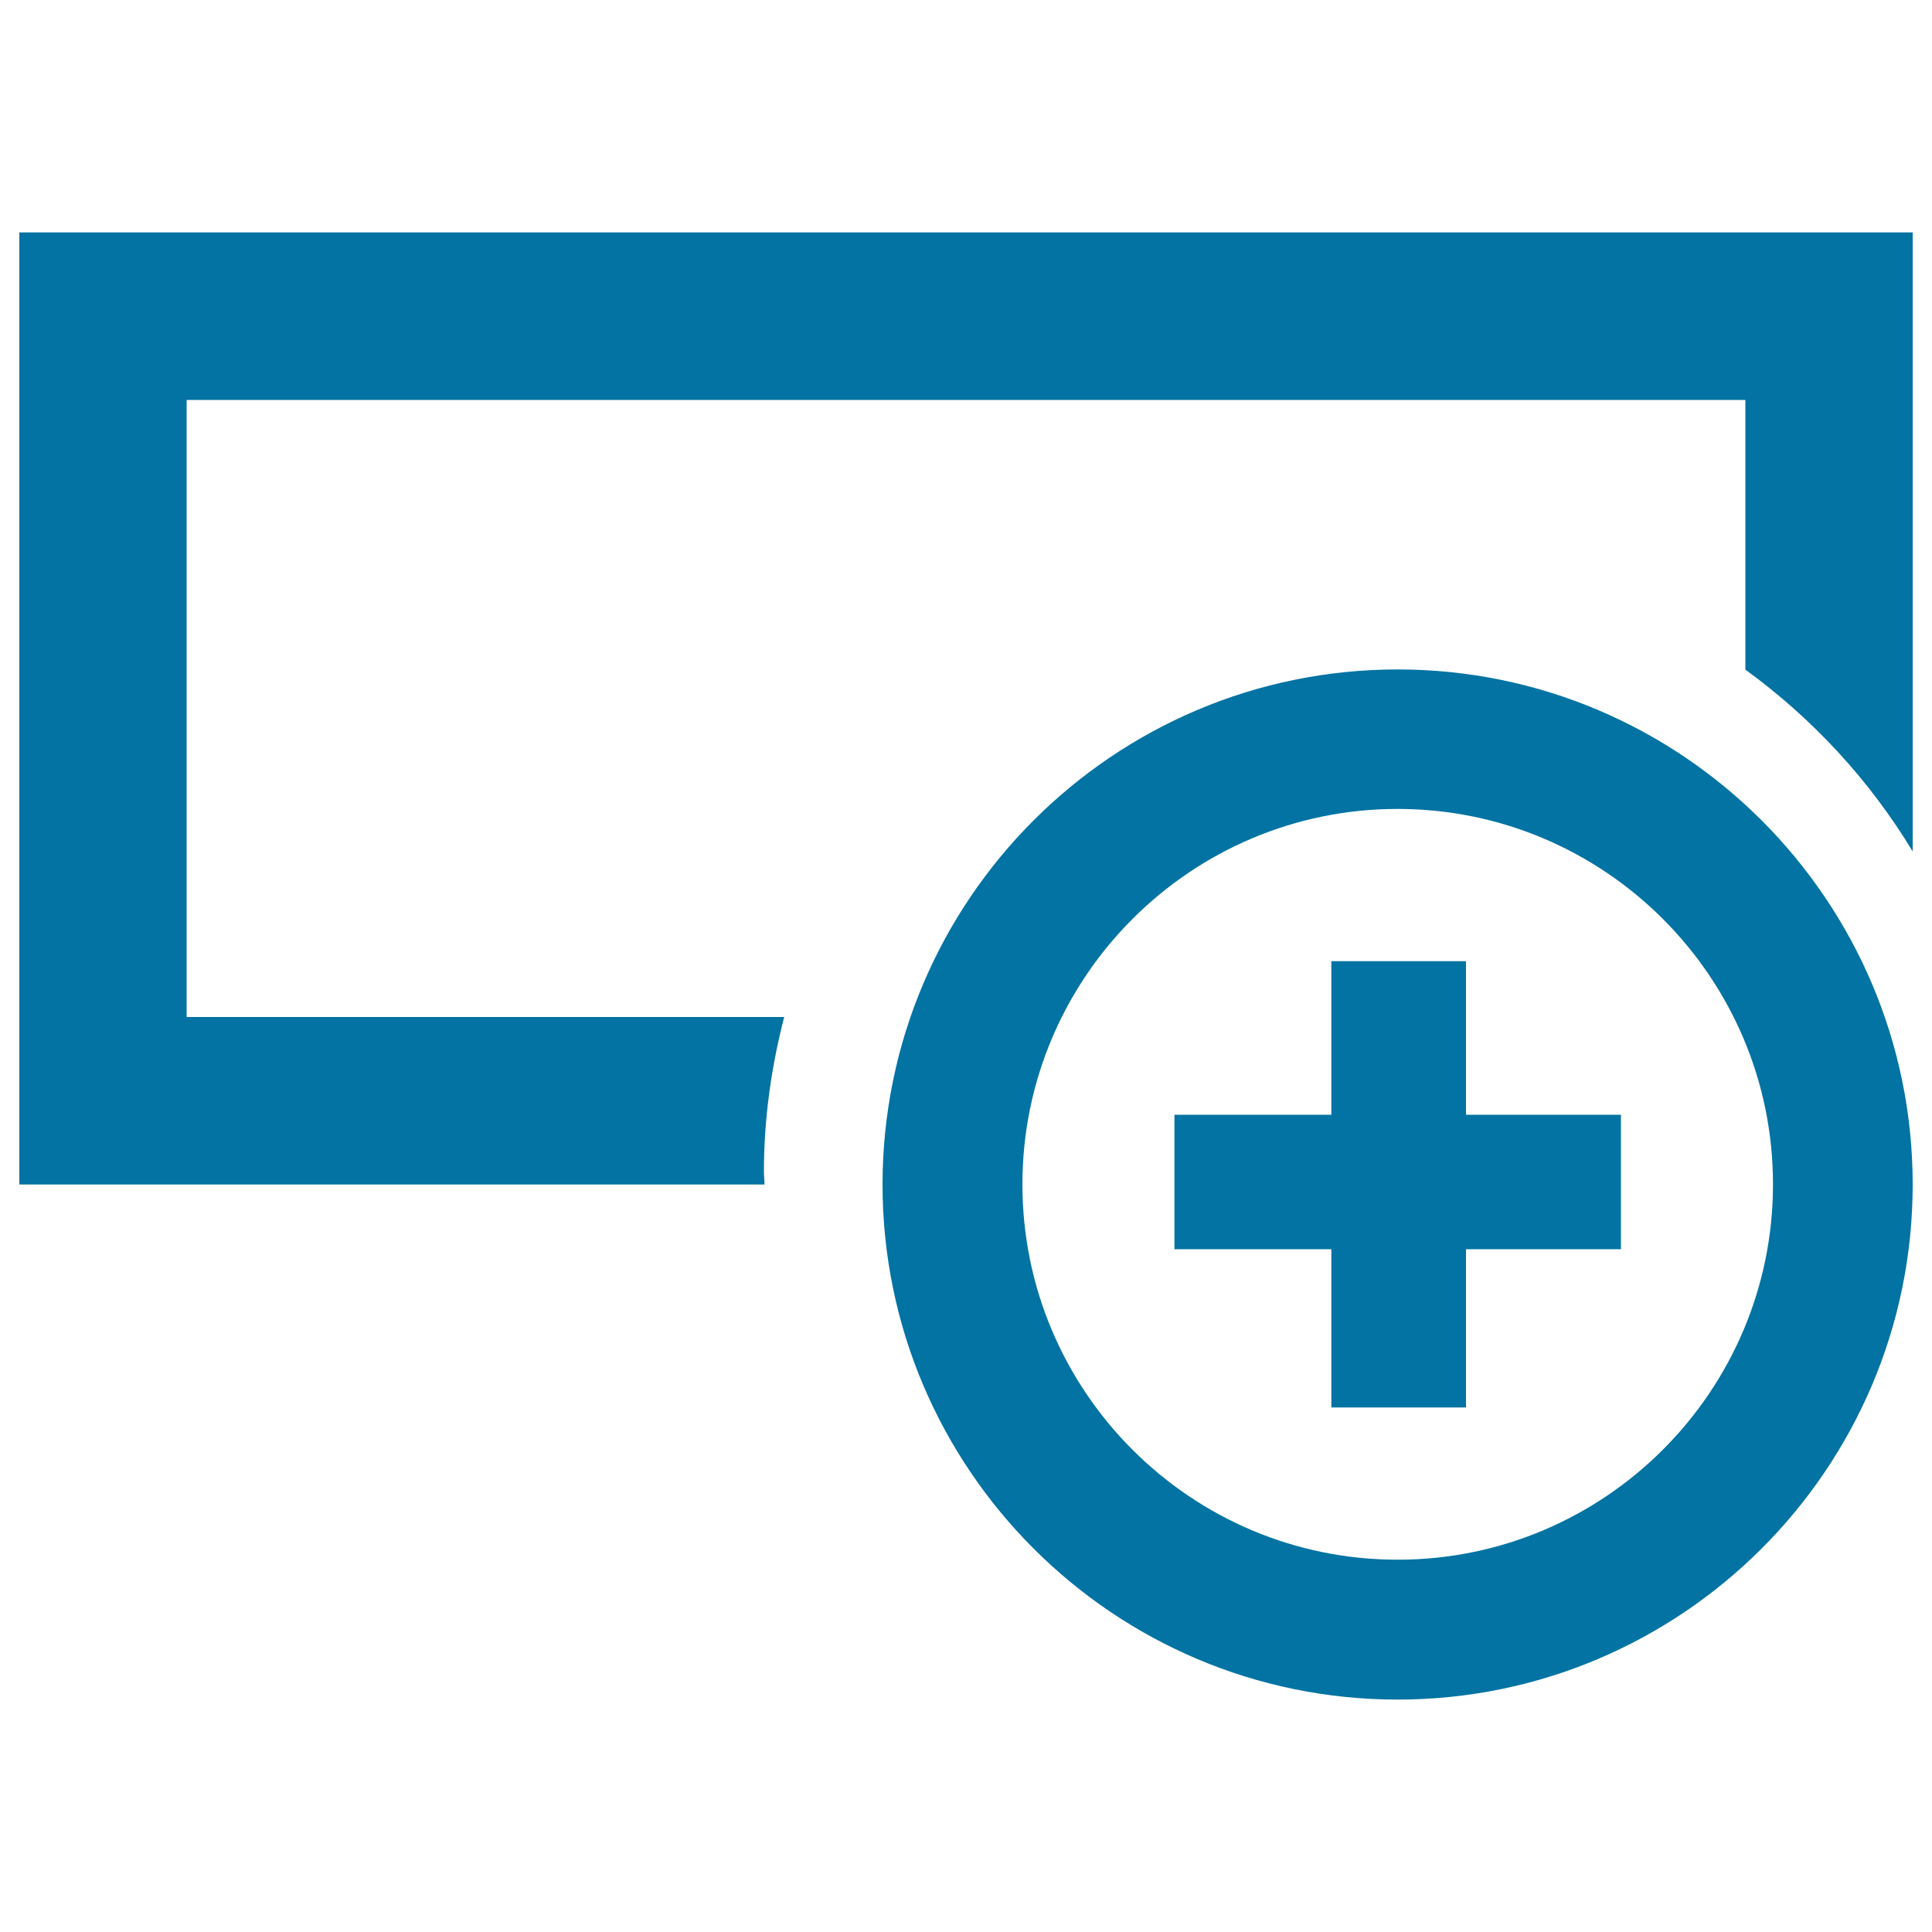
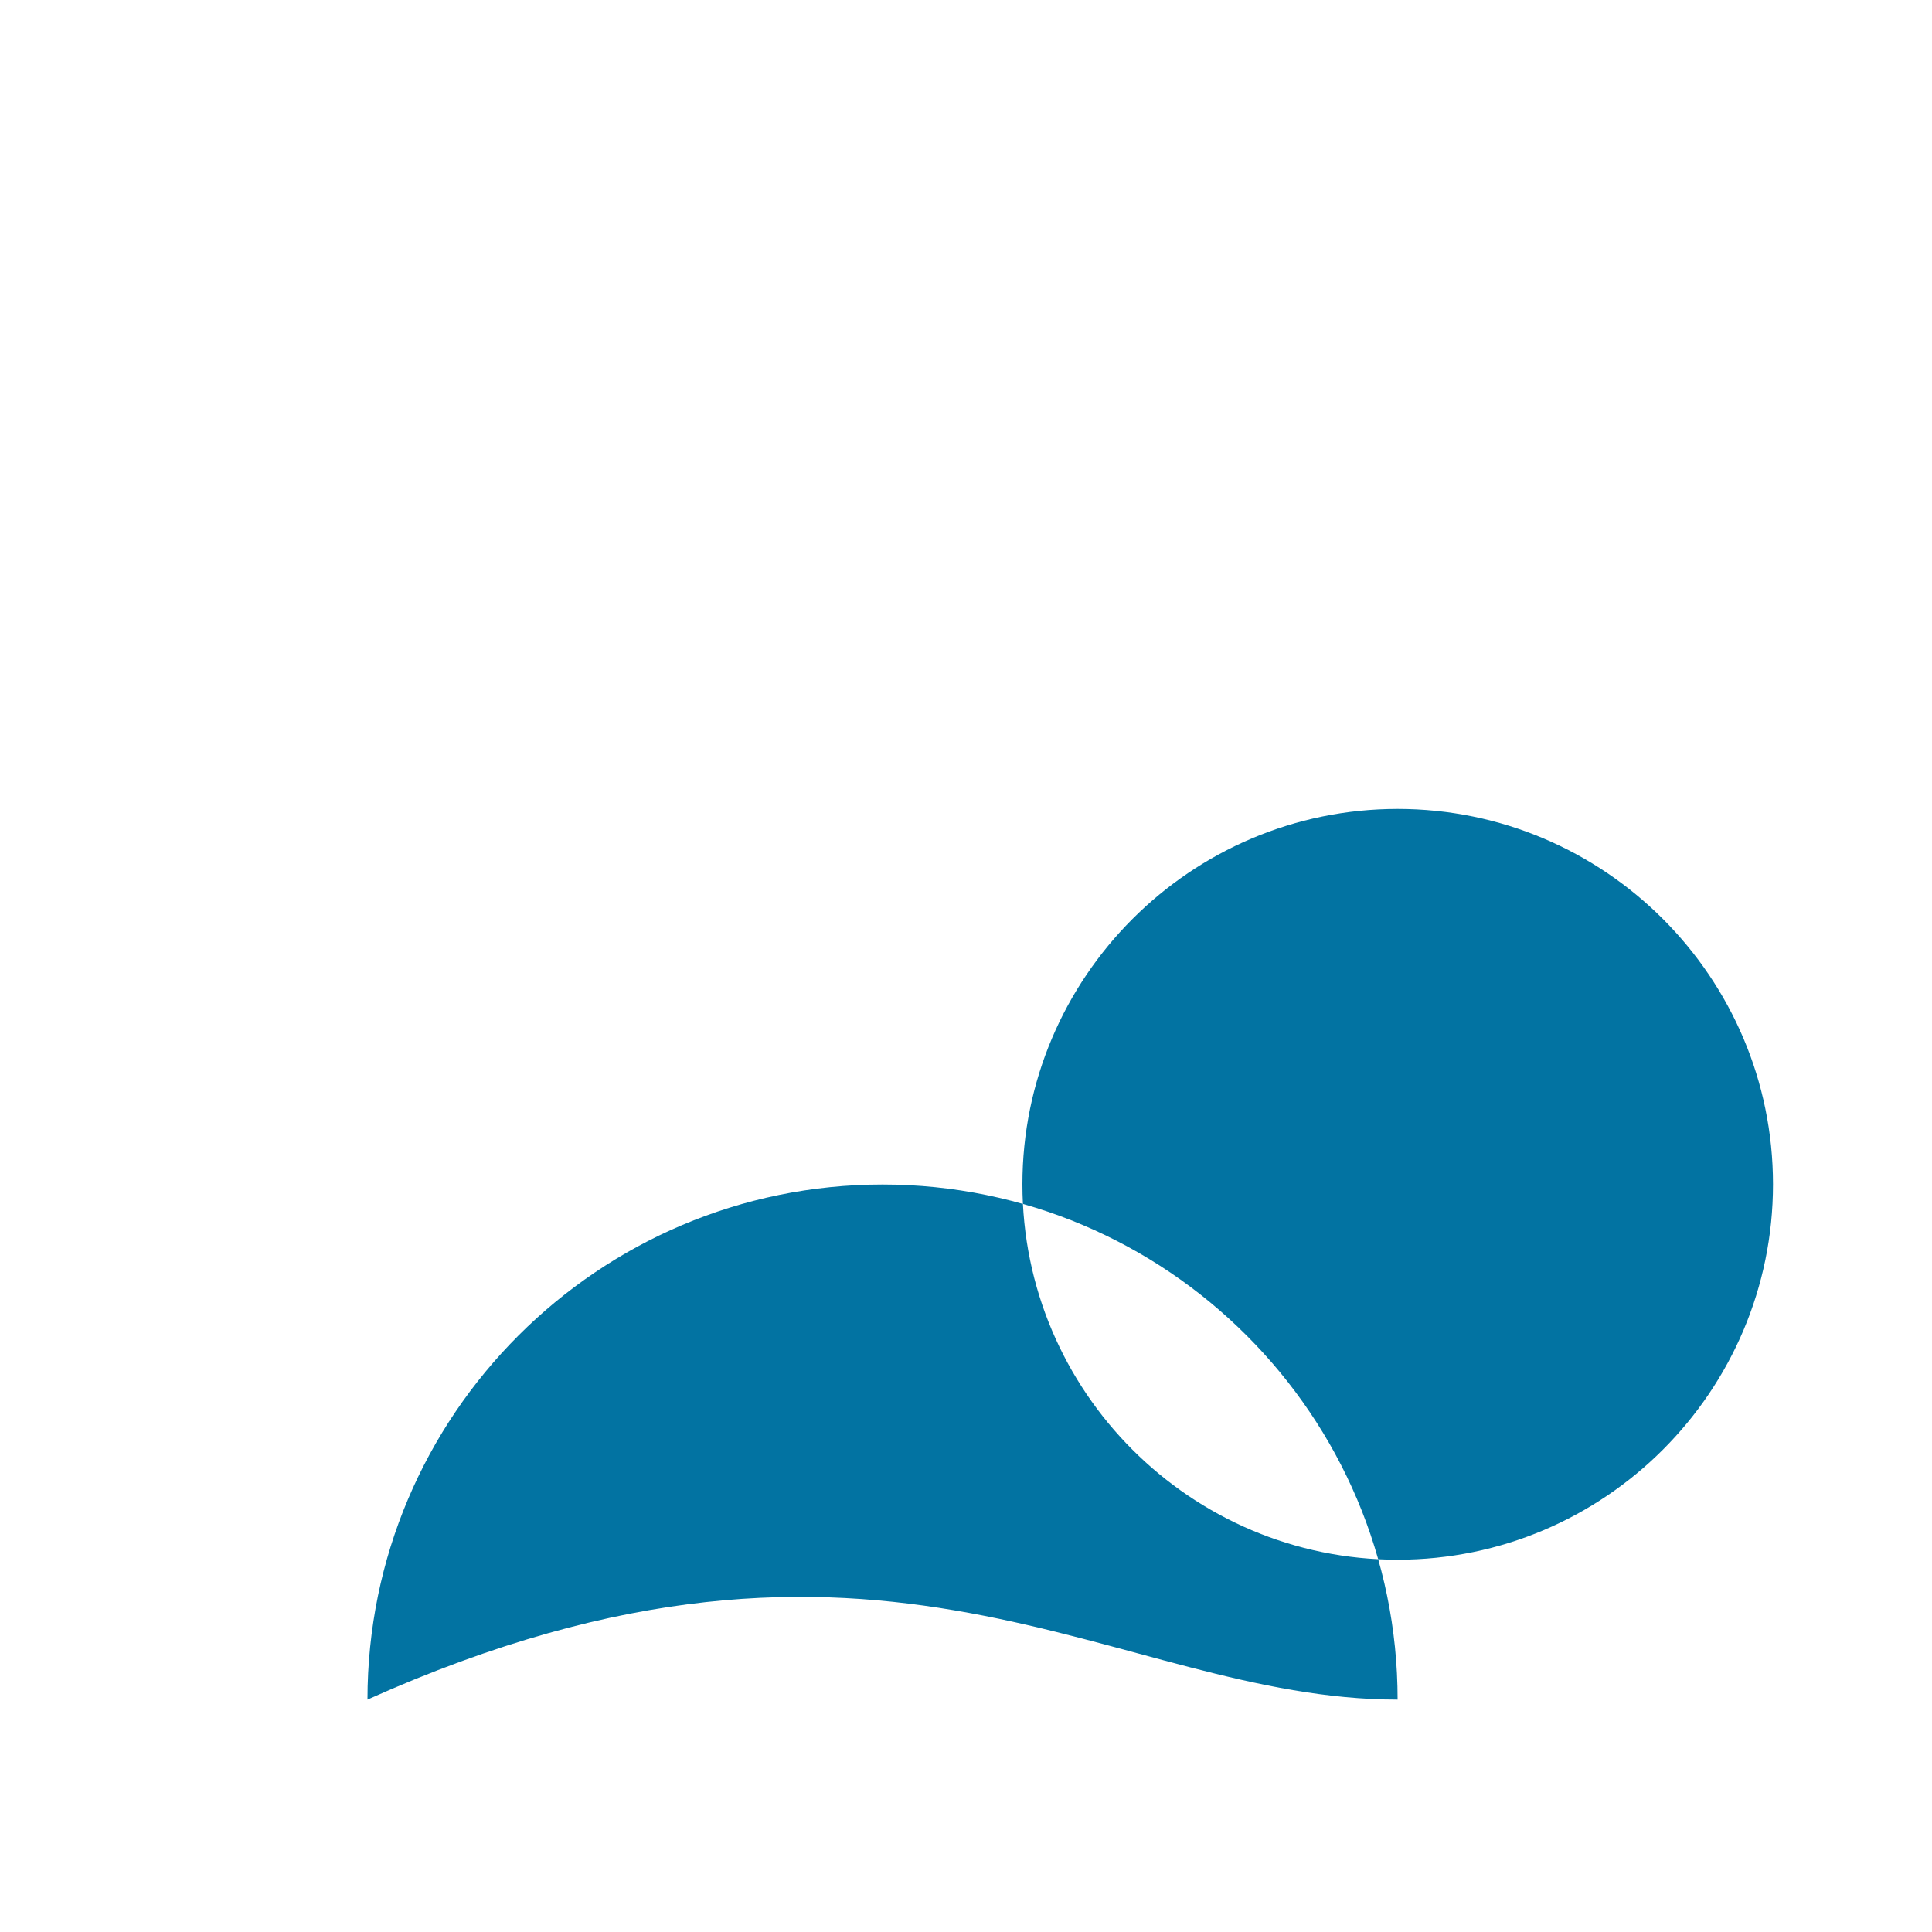
<svg xmlns="http://www.w3.org/2000/svg" viewBox="0 0 1000 1000" style="fill:#0273a2">
  <title>Positive Charge SVG icon</title>
  <g>
    <g>
-       <path d="M903.4,346.6V207H96.6v319.4h309.3c-6.6,25.6-10.5,52.3-10.5,80c0,2.3,0.3,4.5,0.3,6.7H10V120.3h980v320.4C967.7,403.8,938.2,371.9,903.4,346.6z" />
-       <path d="M723.4,879.7c147,0,266.6-119.6,266.6-266.6c0-147.1-119.6-266.6-266.6-266.6c-147,0-266.6,119.5-266.6,266.6C456.8,760.1,576.4,879.7,723.4,879.7z M723.4,807.3c-107.1,0-194.2-87.1-194.2-194.3c0-107.1,87.1-194.3,194.2-194.3c107.2,0,194.3,87.2,194.3,194.3C917.7,720.1,830.6,807.3,723.4,807.3z" />
-       <polygon points="607.9,646.6 607.9,577 689.1,577 689.1,497.5 758.8,497.5 758.8,577 839,577 839,646.6 758.8,646.6 758.8,728.5 689.1,728.5 689.1,646.6 " />
+       <path d="M723.4,879.7c0-147.1-119.6-266.6-266.6-266.6c-147,0-266.6,119.5-266.6,266.6C456.8,760.1,576.4,879.7,723.4,879.7z M723.4,807.3c-107.1,0-194.2-87.1-194.2-194.3c0-107.1,87.1-194.3,194.2-194.3c107.2,0,194.3,87.2,194.3,194.3C917.7,720.1,830.6,807.3,723.4,807.3z" />
    </g>
  </g>
</svg>